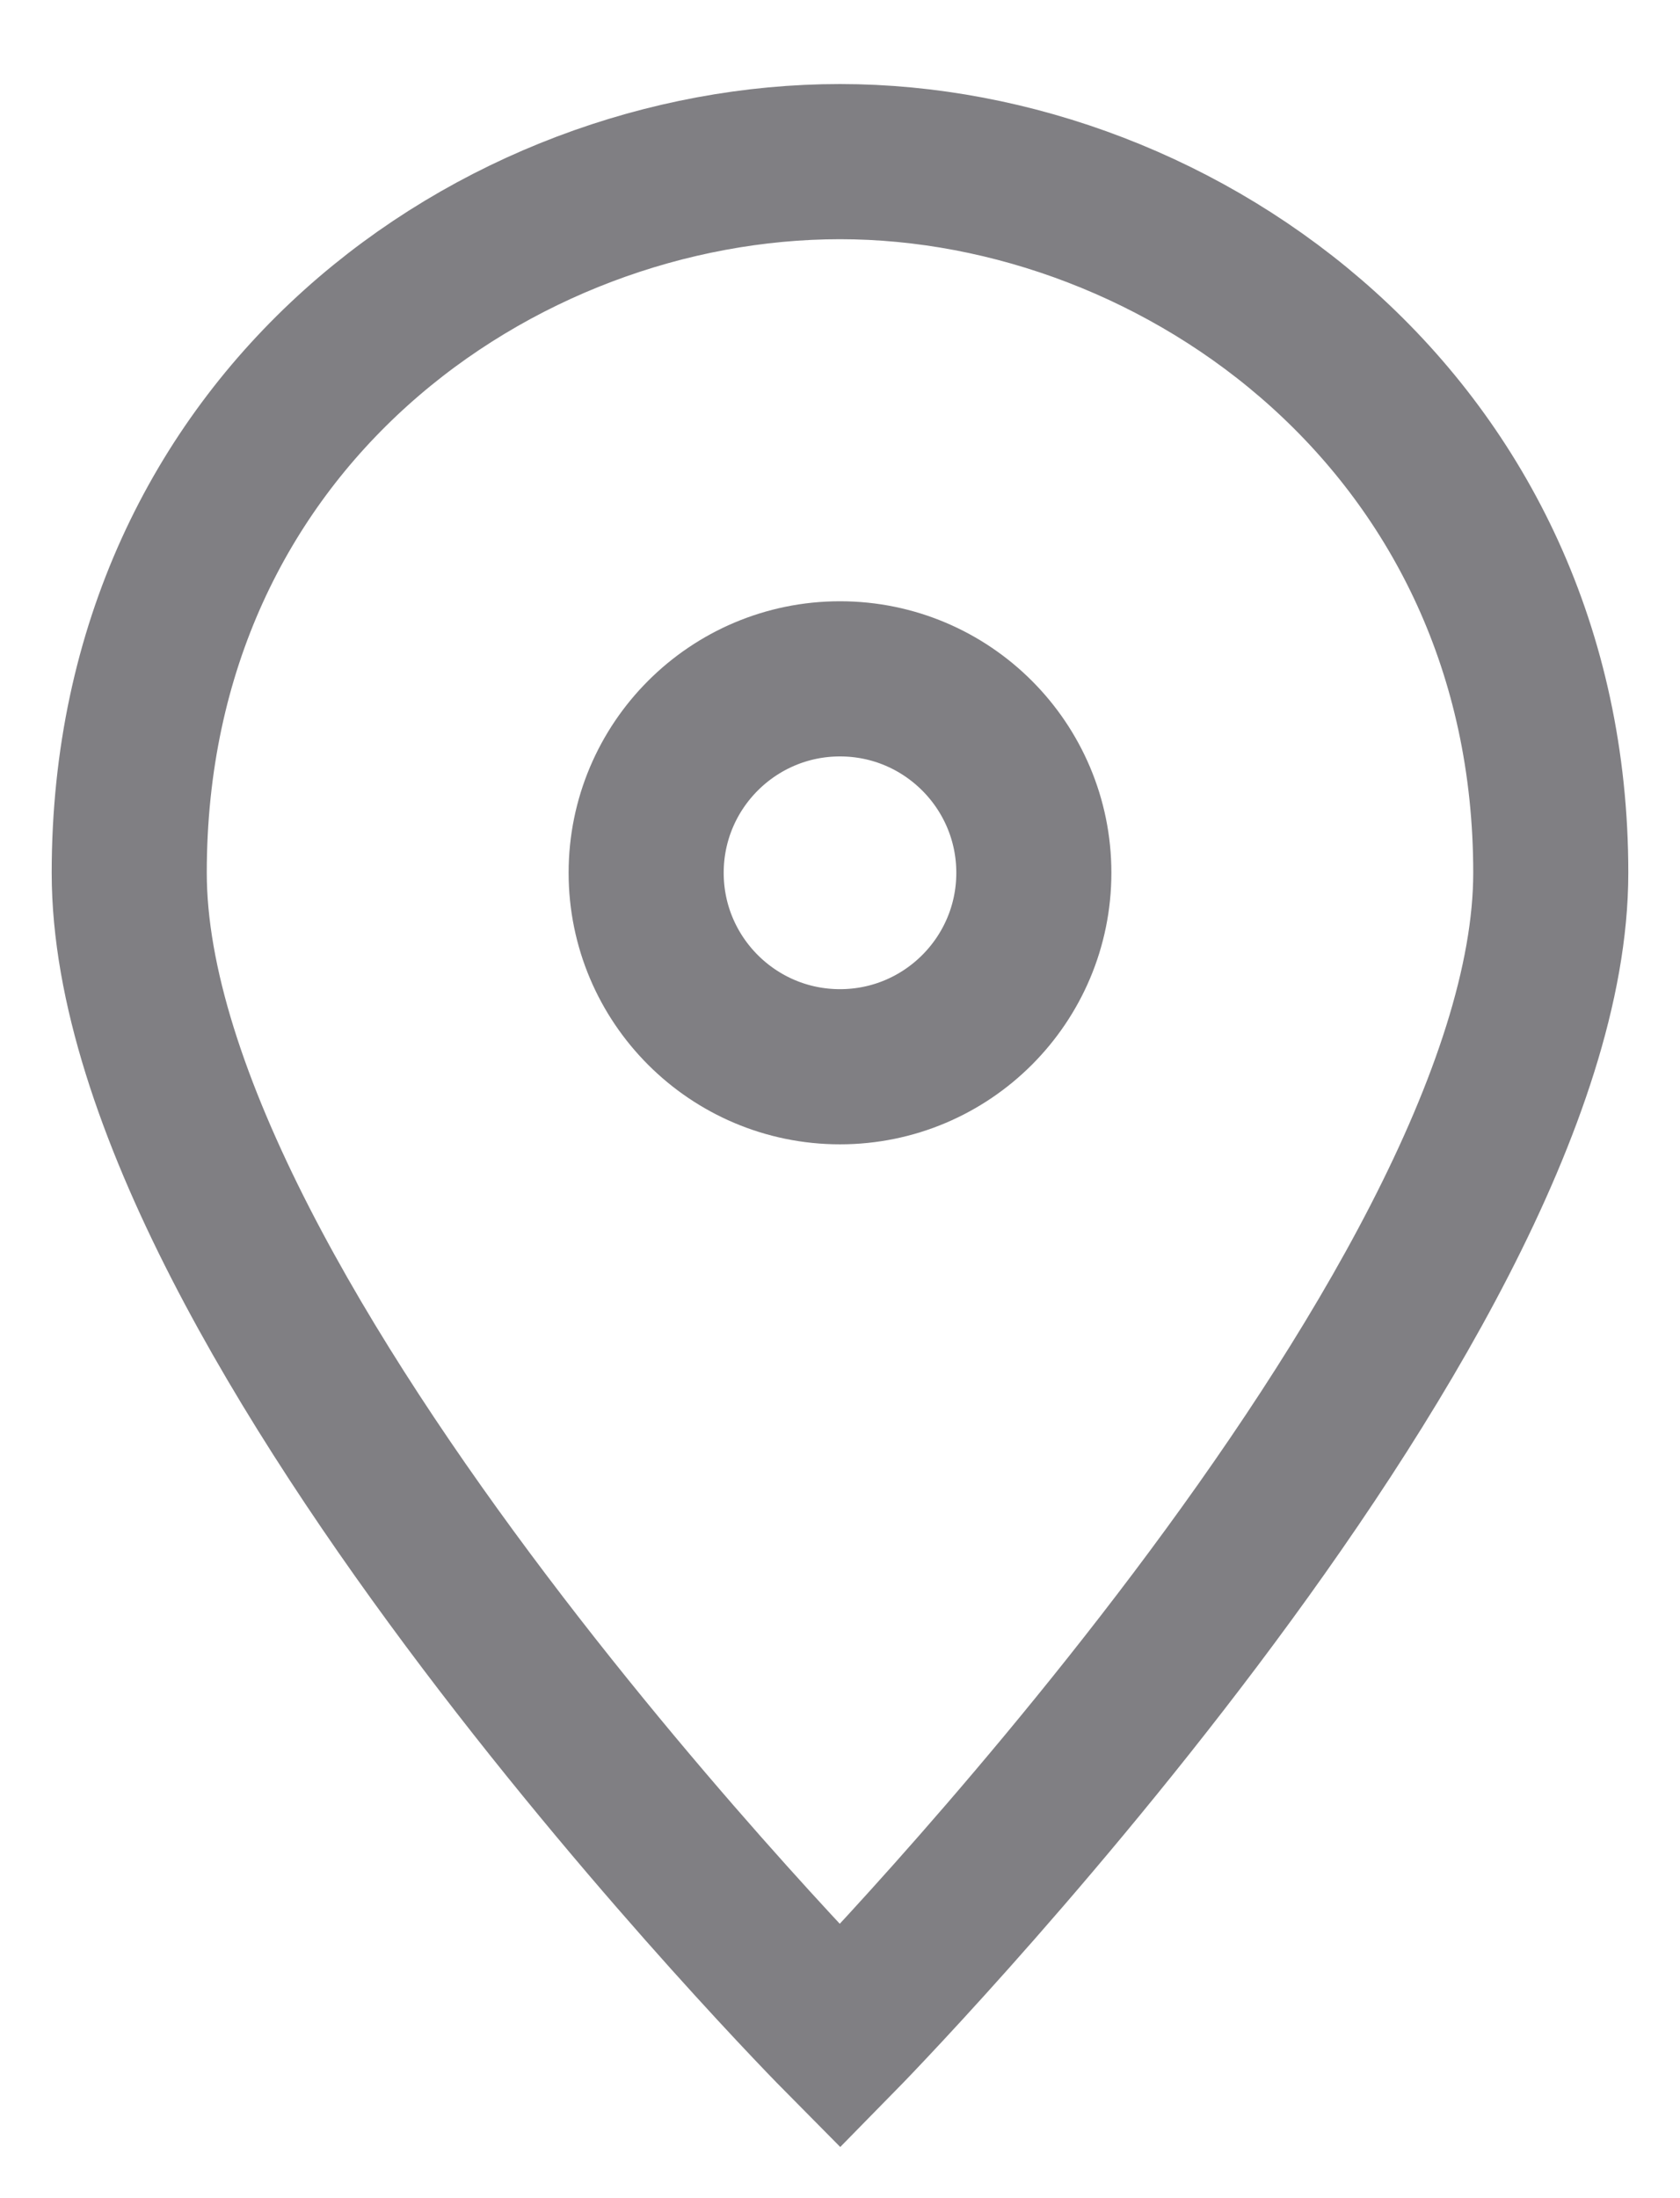
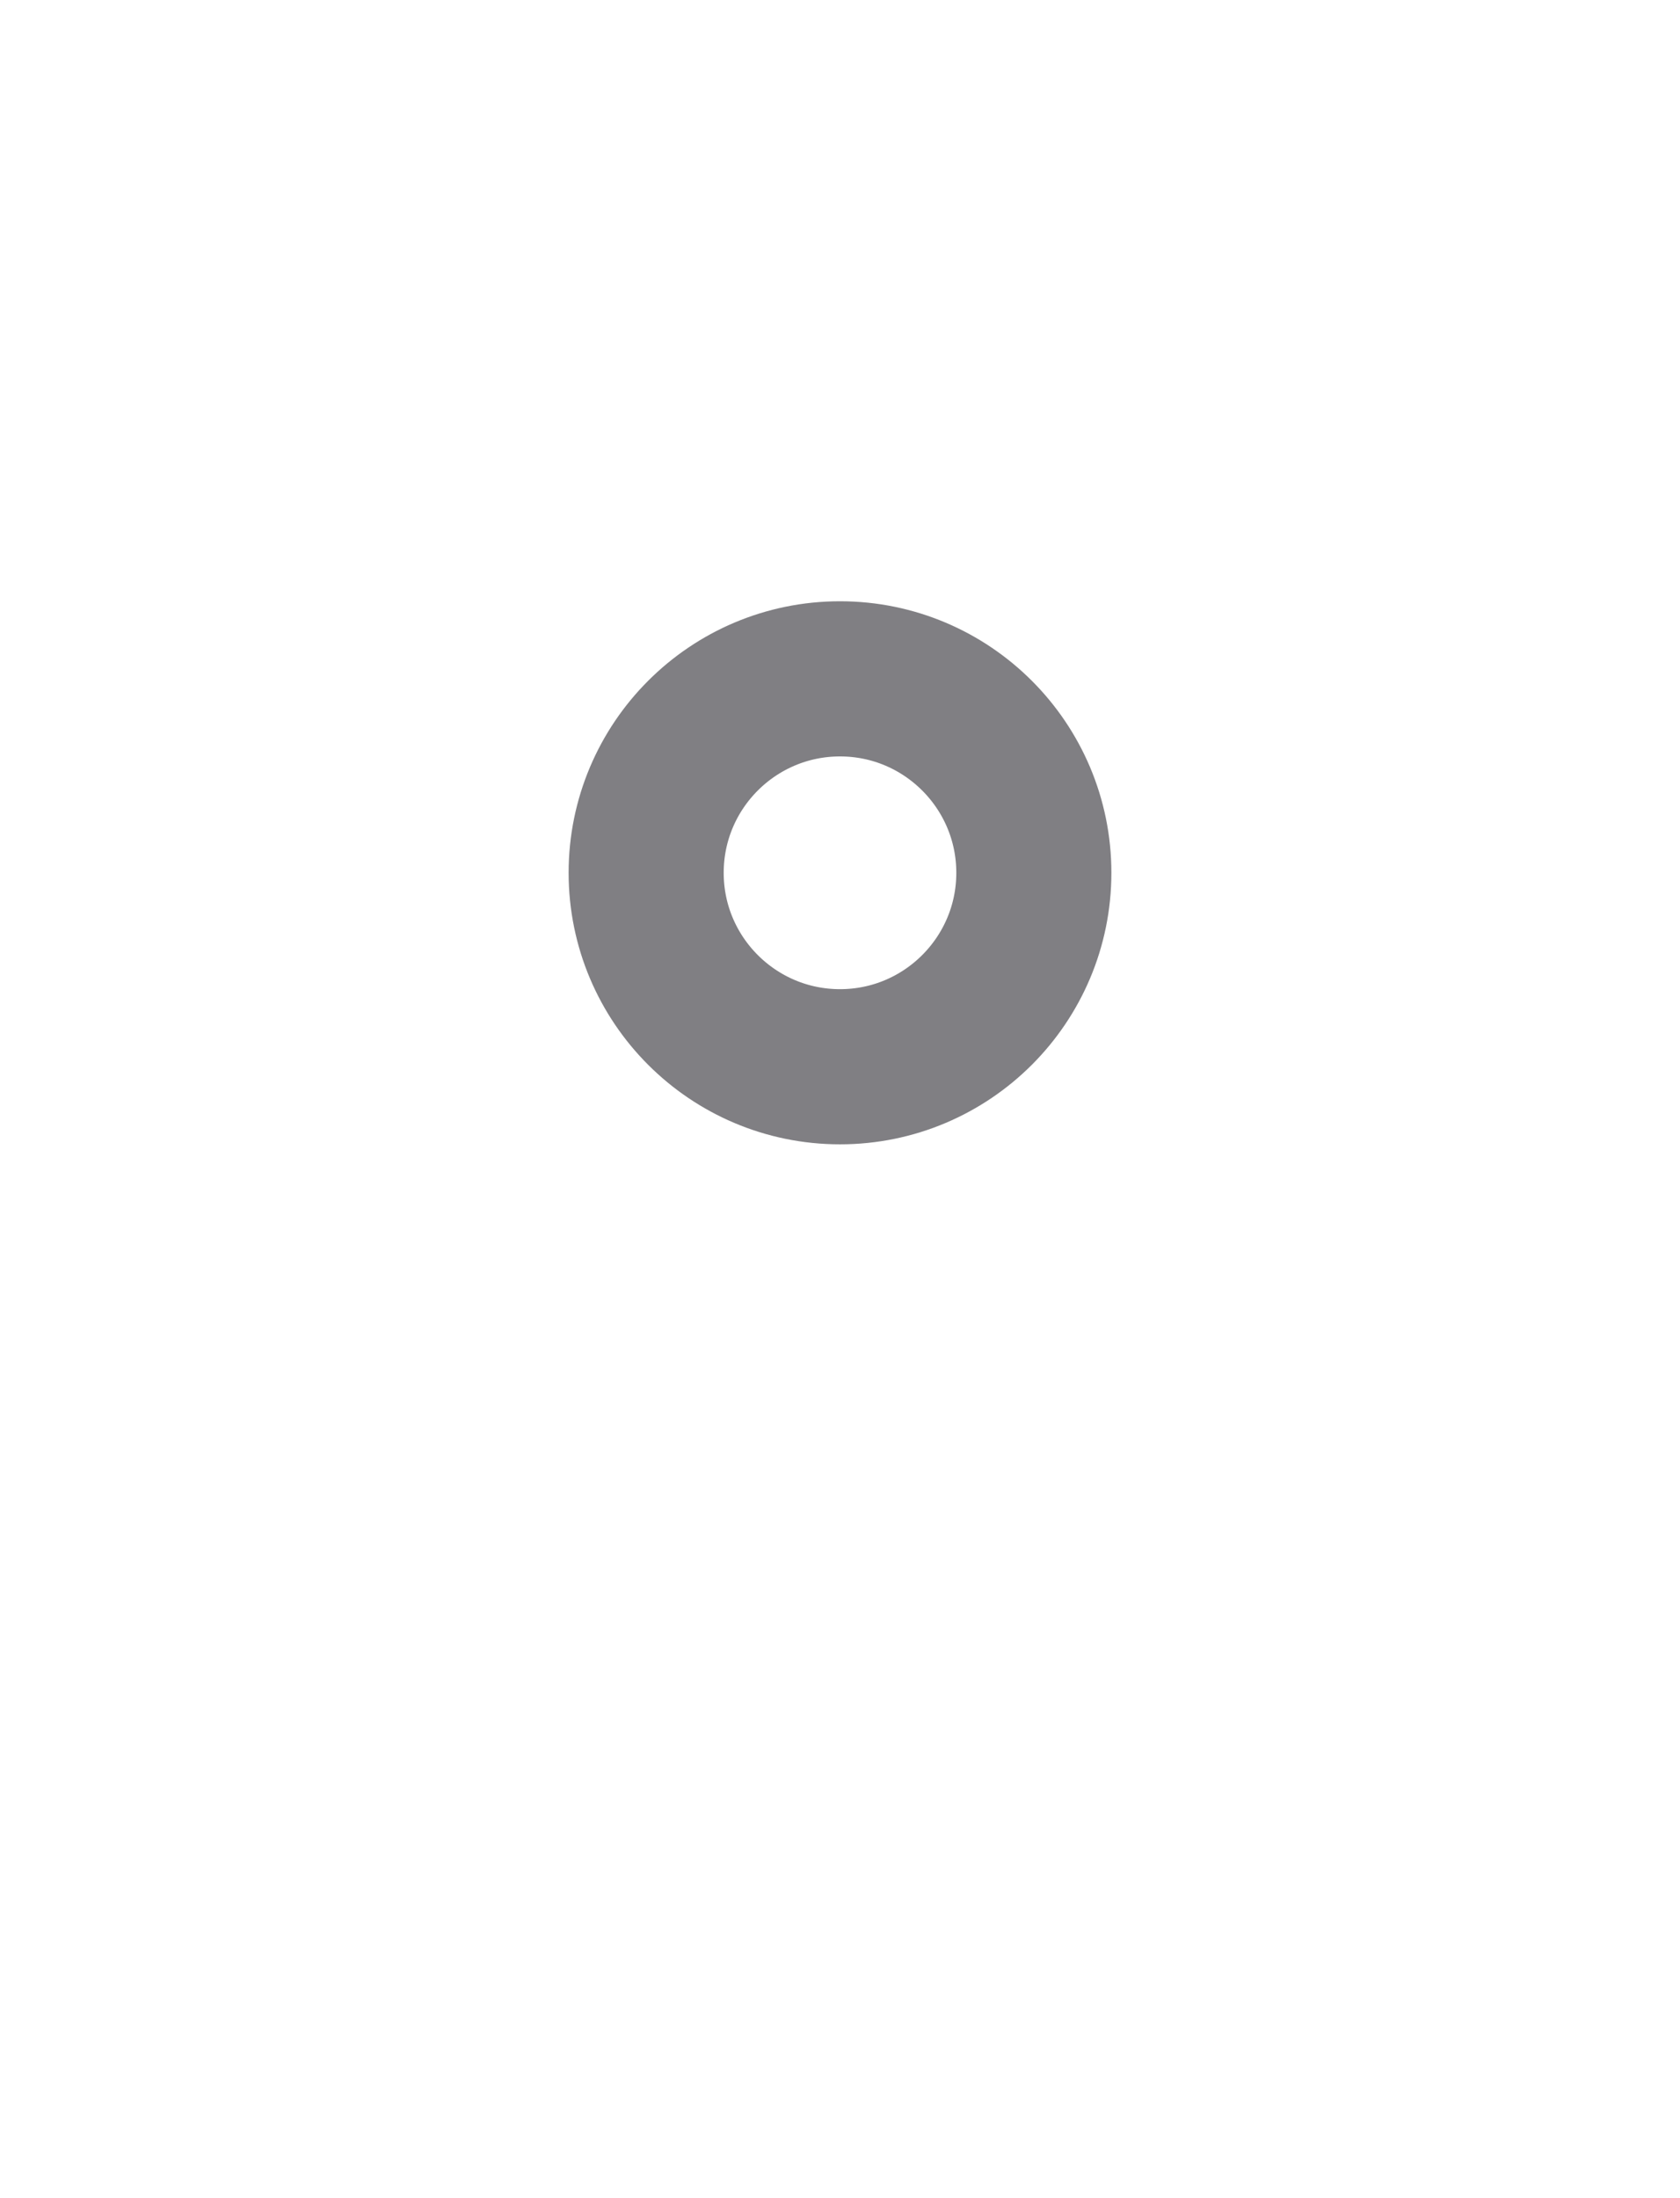
<svg xmlns="http://www.w3.org/2000/svg" width="13" height="17" viewBox="0 0 13 17" fill="none">
-   <path d="M12 6.75C12 10.15 6.5 15.75 6.5 15.75C6.5 15.75 1 10.2 1 6.75C1 3.25 3.85 1.25 6.5 1.25C9.15 1.25 12 3.3 12 6.75Z" stroke="#807F83" stroke-width="1.2" stroke-miterlimit="10" stroke-linecap="square" />
  <path d="M6.5 8.25C7.328 8.25 8 7.578 8 6.75C8 5.922 7.328 5.25 6.5 5.25C5.672 5.25 5 5.922 5 6.75C5 7.578 5.672 8.25 6.5 8.25Z" stroke="#807F83" stroke-width="1.2" stroke-miterlimit="10" stroke-linecap="square" />
</svg>